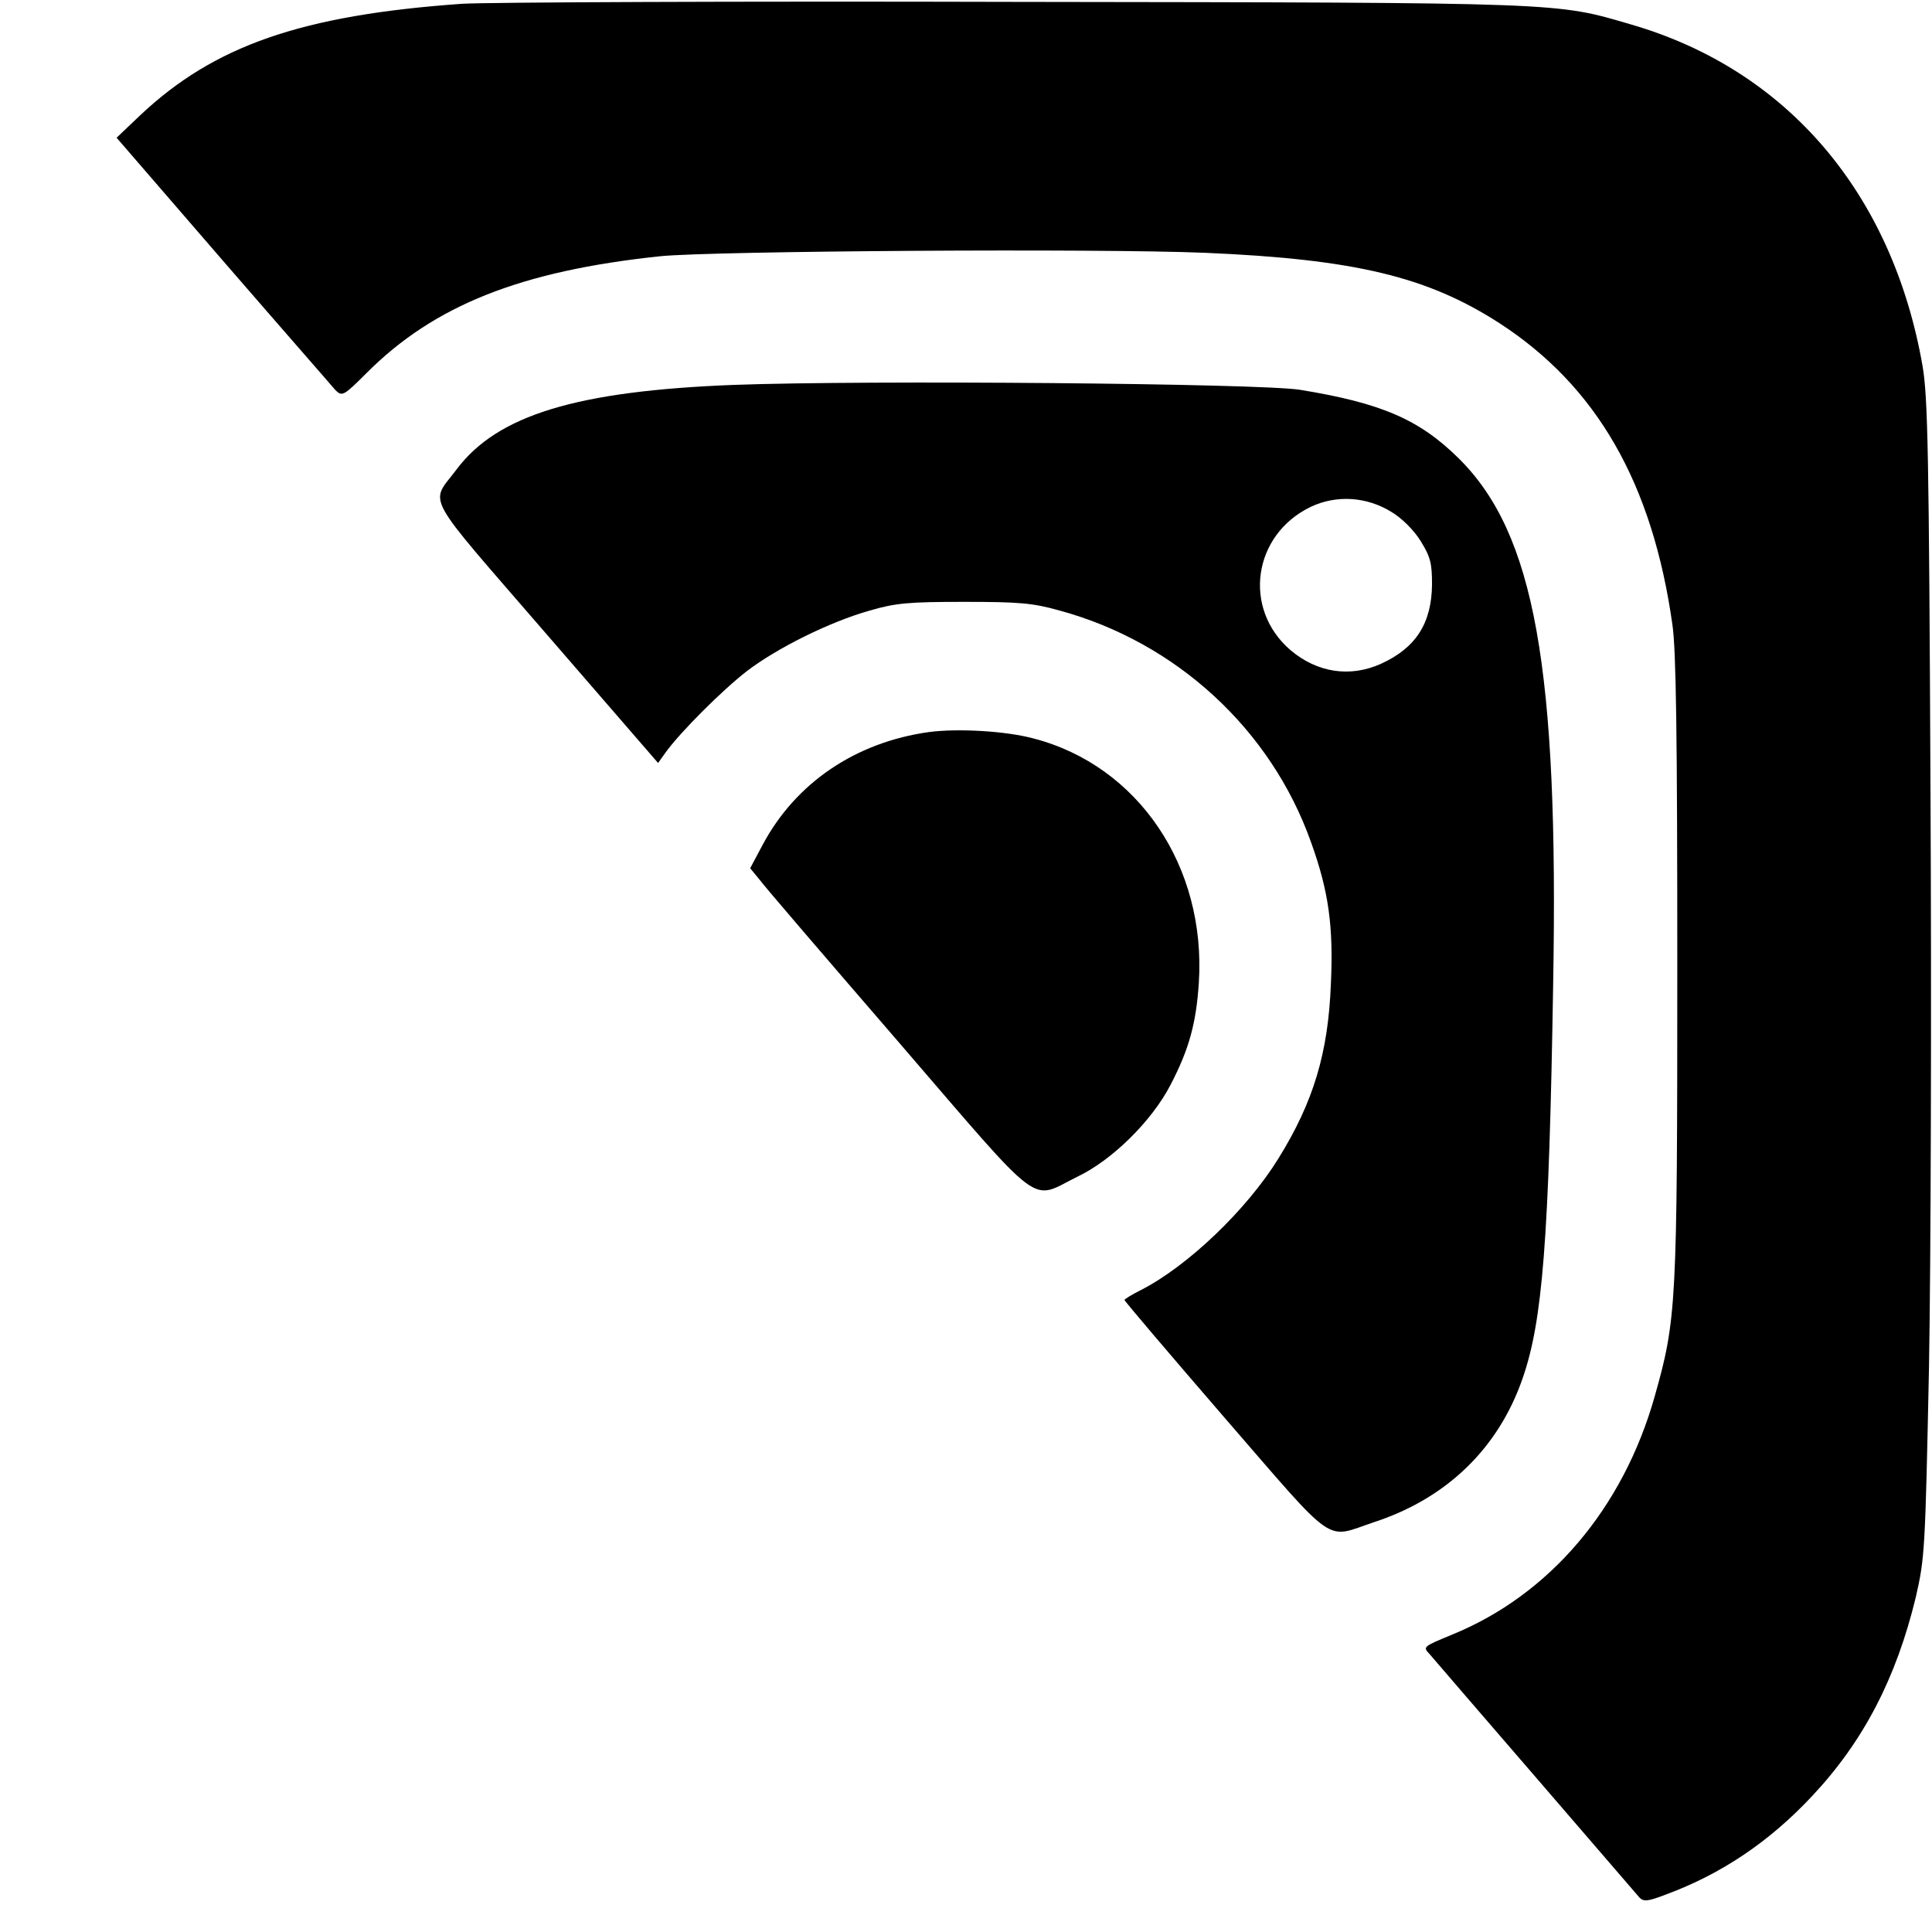
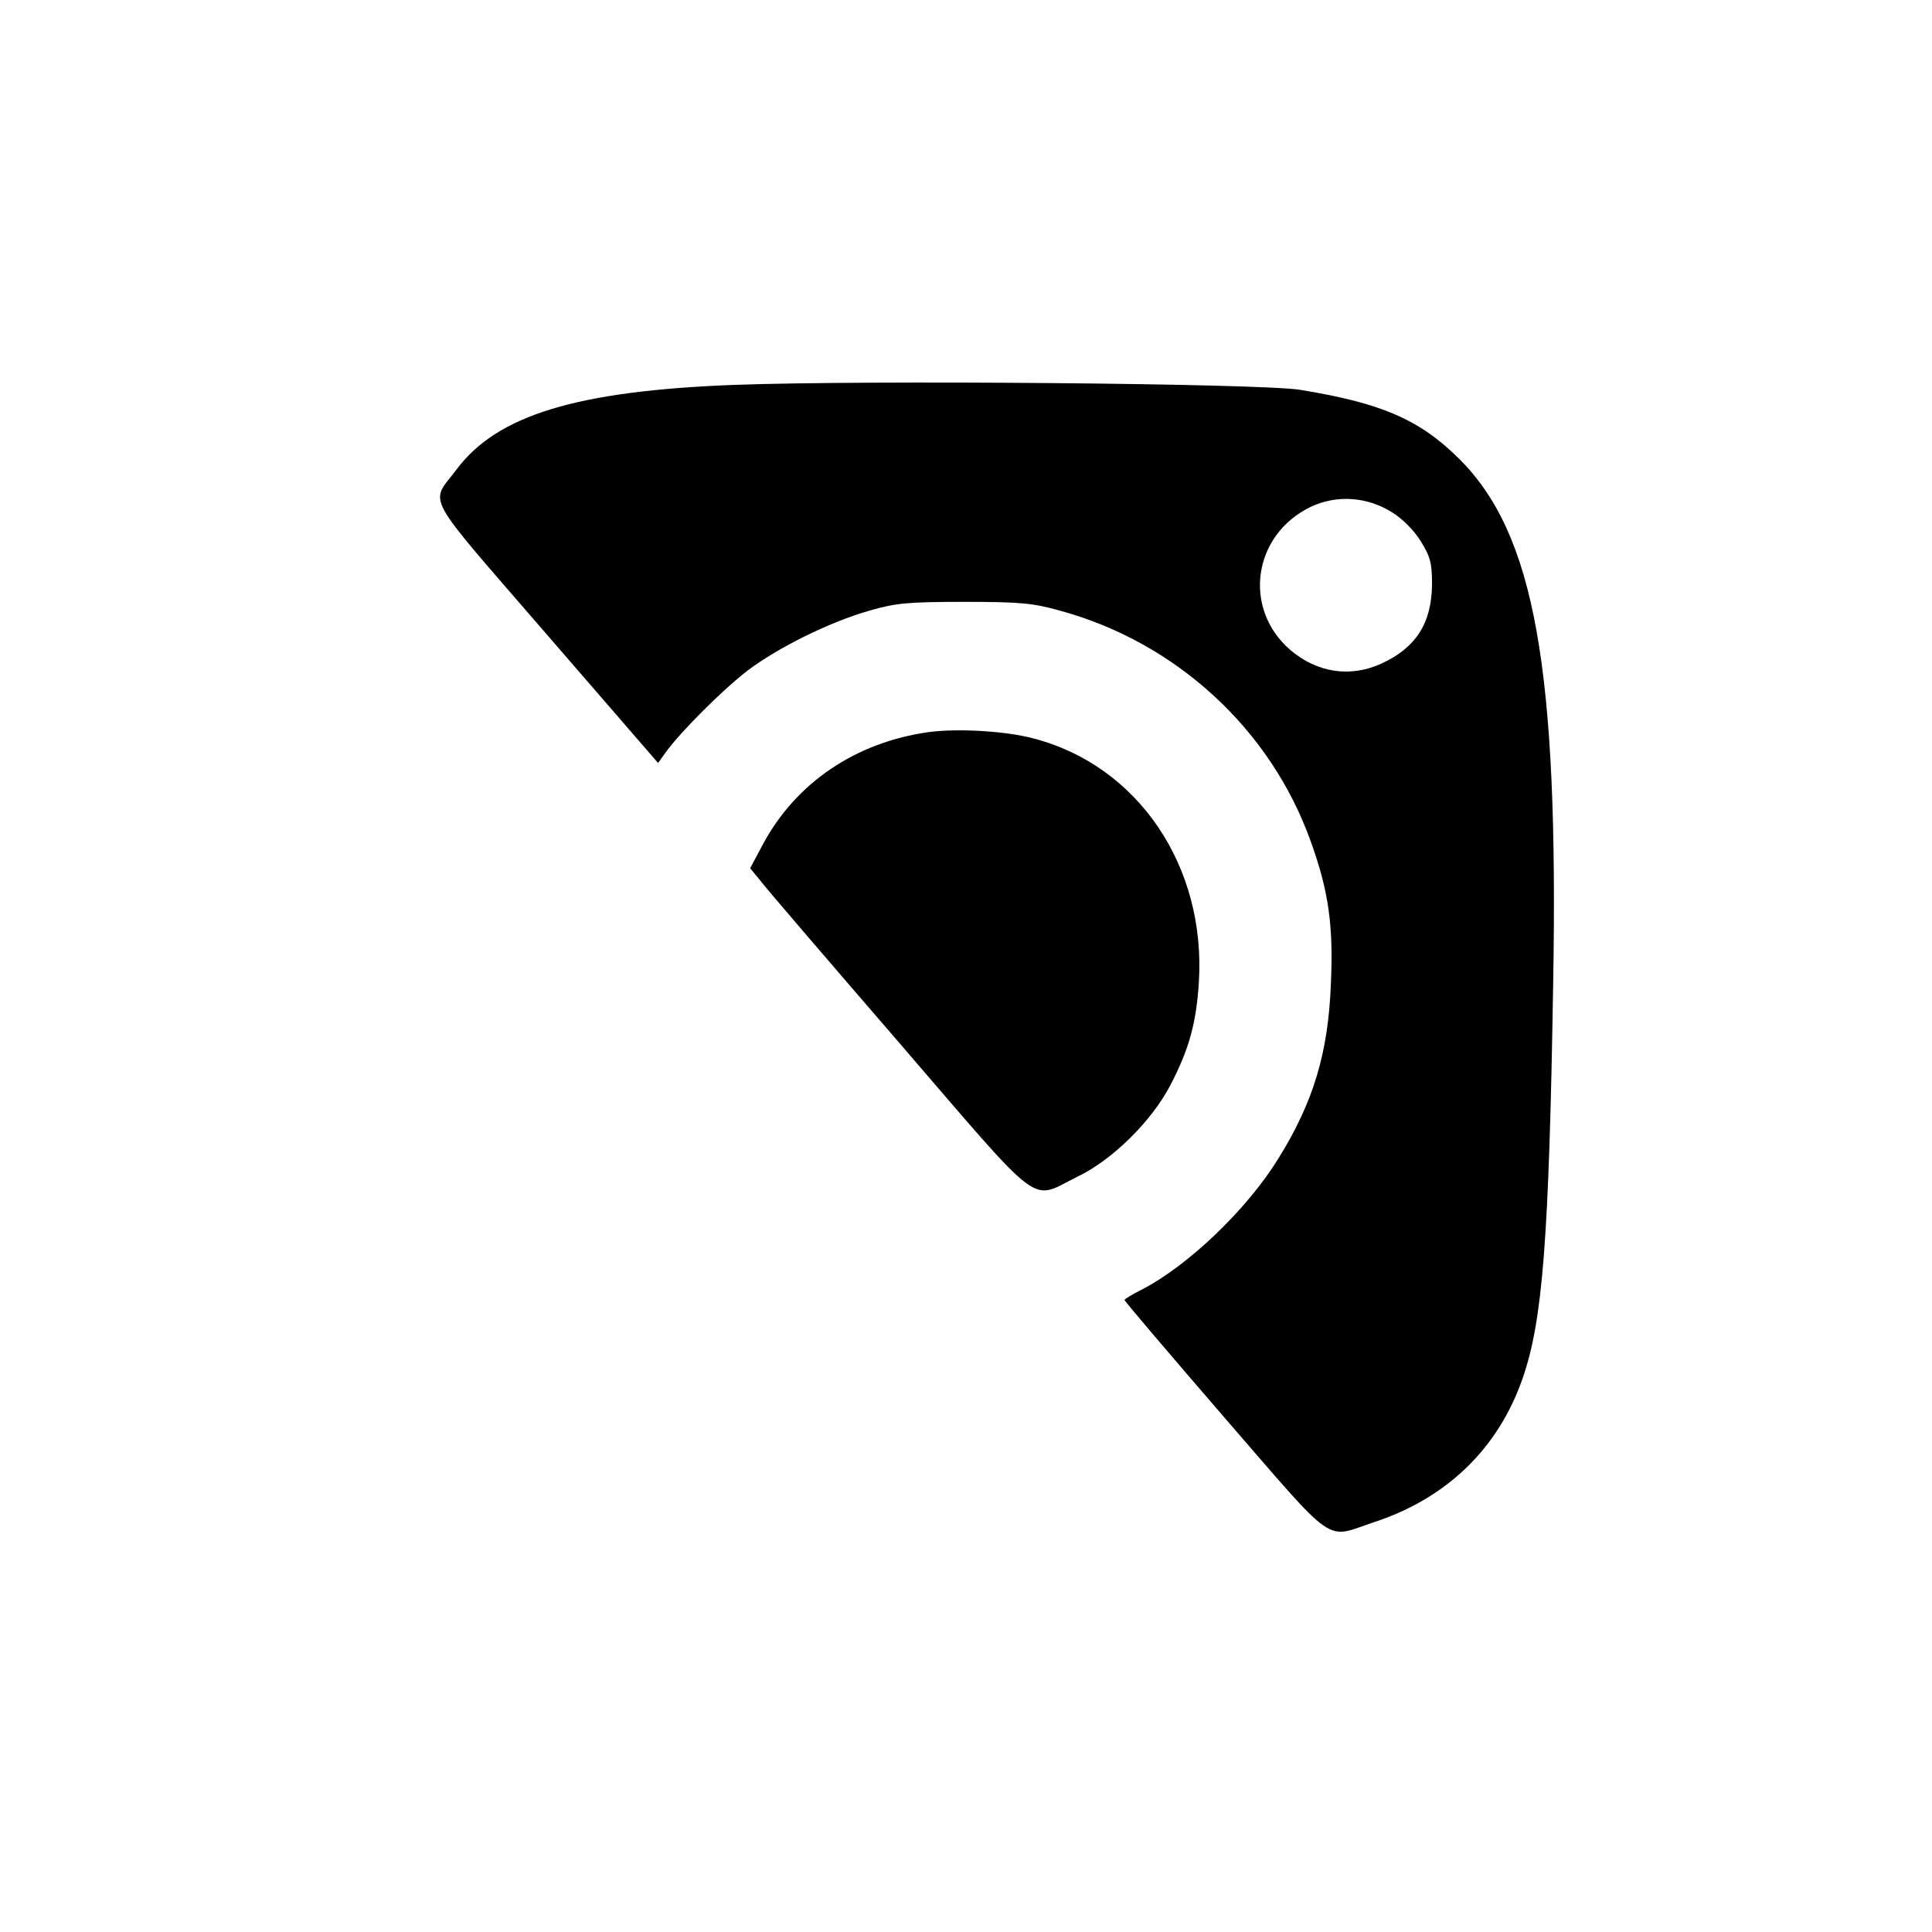
<svg xmlns="http://www.w3.org/2000/svg" version="1.0" width="512pt" height="512pt" viewBox="0 0 512 512" preserveAspectRatio="xMidYMid meet">
  <g transform="translate(0,512) scale(0.1,-0.1)" fill="#000000" stroke="none">
-     <path d="M1225 5110 c-426 -30 -658 -111 -854 -296 l-62 -59 281 -325 c155 -179 290 -333 299 -344 18 -17 21 -16 83 46 179 179 408 270 778 309 141 14 1157 21 1445 9 395 -17 587 -63 778 -186 258 -167 406 -424 459 -799 10 -67 13 -298 13 -910 0 -894 -2 -931 -60 -1136 -84 -297 -279 -526 -537 -631 -77 -32 -78 -32 -59 -52 10 -12 136 -158 281 -326 145 -168 268 -311 275 -319 11 -11 22 -10 69 8 149 55 276 141 389 262 135 144 222 311 274 526 24 105 25 124 35 608 5 275 7 964 4 1530 -4 898 -7 1042 -21 1125 -80 458 -359 785 -772 905 -202 59 -167 58 -1633 60 -740 2 -1399 -1 -1465 -5z" />
    <path d="M1945 4100 c-417 -16 -627 -80 -735 -224 -71 -95 -94 -52 237 -435 l297 -343 20 28 c38 53 151 166 216 216 80 61 219 130 325 160 69 20 103 23 250 23 146 0 182 -3 253 -23 309 -84 560 -315 666 -613 47 -130 60 -223 53 -376 -7 -183 -46 -313 -139 -463 -84 -136 -241 -286 -365 -349 -24 -12 -43 -24 -43 -26 0 -3 120 -144 266 -313 300 -346 263 -320 395 -276 193 63 330 196 394 381 53 152 70 366 81 1043 15 840 -49 1196 -250 1395 -104 103 -205 147 -421 182 -106 17 -1146 26 -1500 13z m1743 -337 c28 -17 59 -48 77 -77 26 -42 30 -59 30 -115 -1 -103 -43 -168 -135 -210 -82 -37 -169 -24 -240 36 -128 110 -100 306 54 380 68 32 148 27 214 -14z" />
    <path d="M2462 3180 c-194 -27 -353 -134 -441 -299 l-33 -62 24 -29 c12 -17 178 -210 368 -430 393 -456 347 -421 476 -358 92 44 197 148 246 243 49 94 68 163 75 270 20 309 -161 576 -438 648 -74 20 -201 27 -277 17z" />
  </g>
</svg>